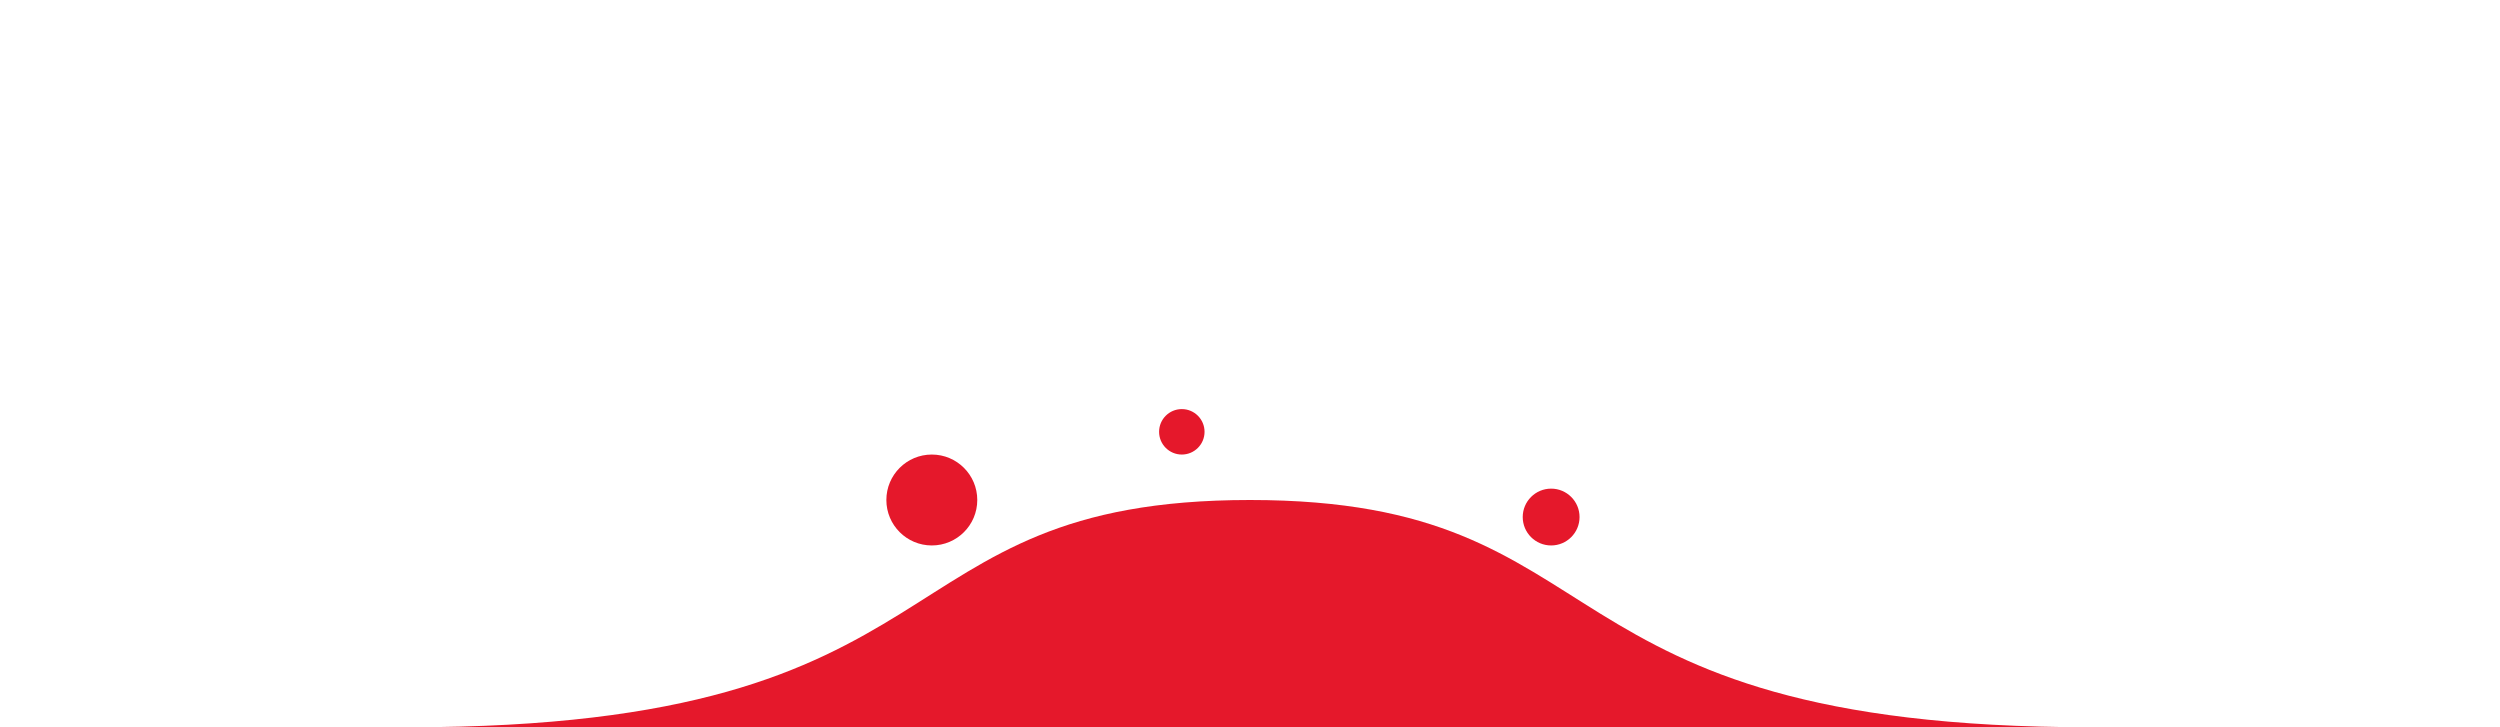
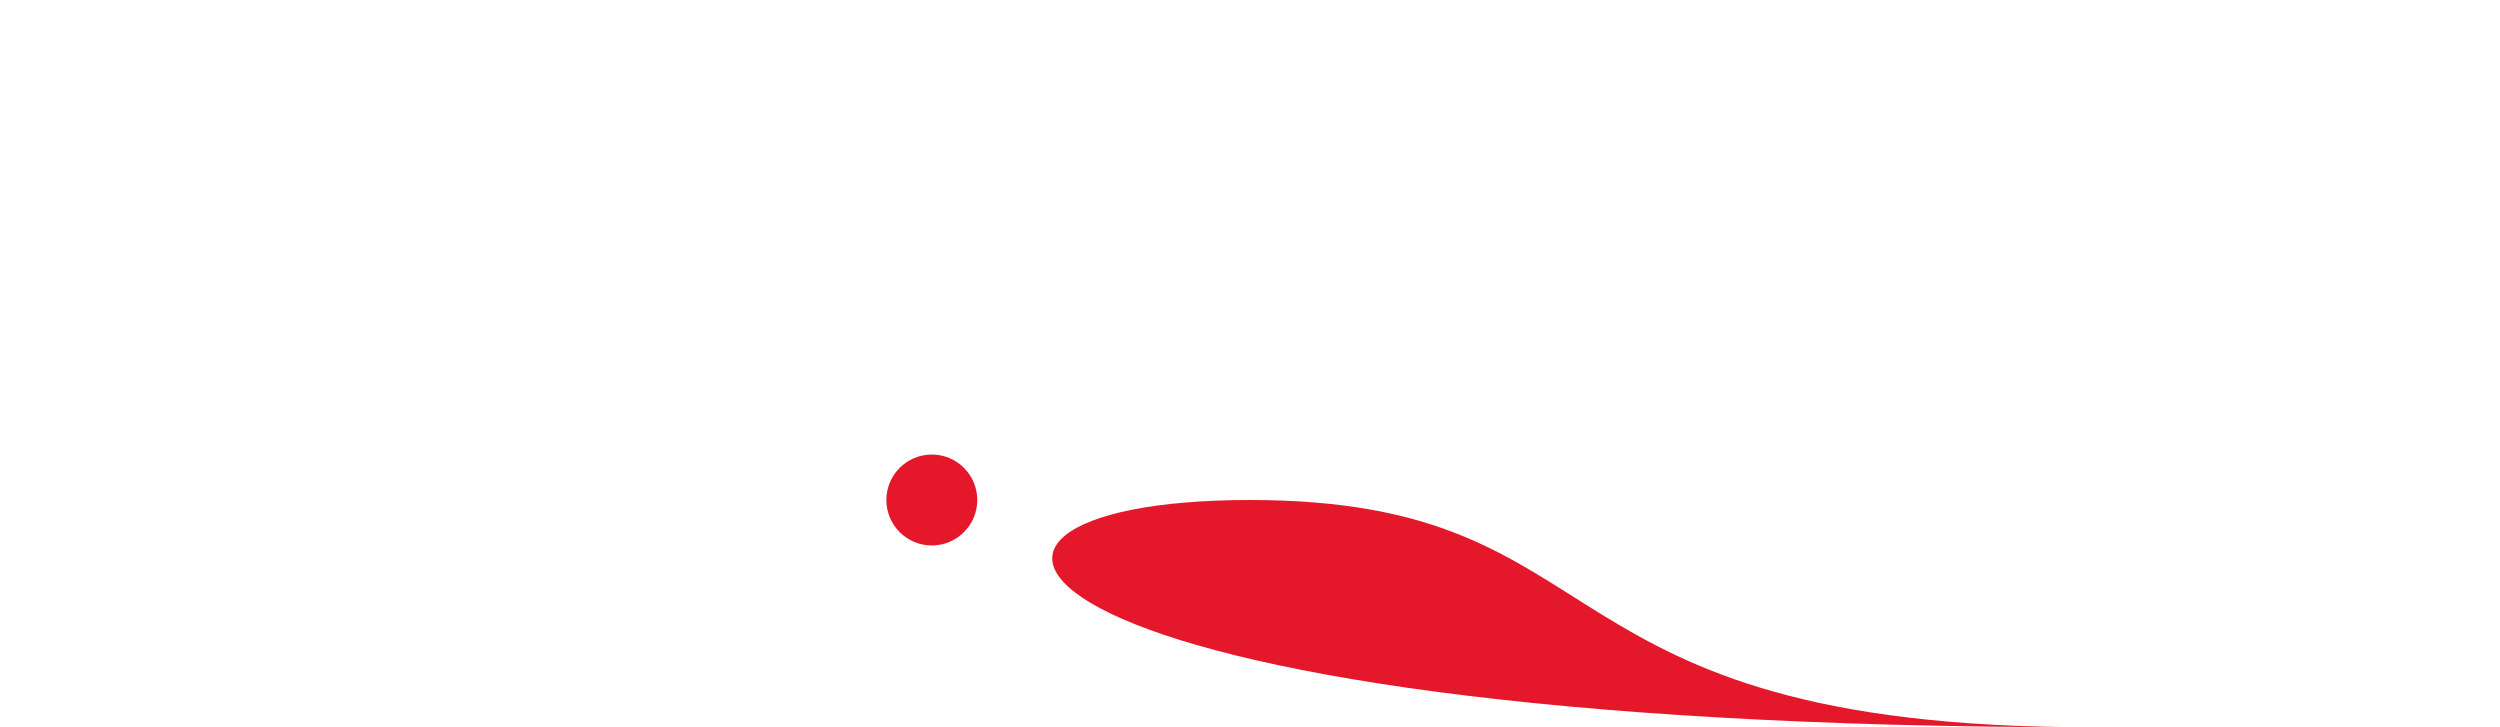
<svg xmlns="http://www.w3.org/2000/svg" width="110" height="32" viewBox="0 0 110 32" fill="none">
  <g filter="url(#filter0_d_23_9498)">
-     <path d="M57 22C73.65 22 69.118 32 94 32L20 32C44.975 32 40.35 22 57 22Z" fill="#E5182B" />
+     <path d="M57 22C73.65 22 69.118 32 94 32C44.975 32 40.35 22 57 22Z" fill="#E5182B" />
    <circle cx="43" cy="22" r="2" transform="rotate(-90 43 22)" fill="#E5182B" />
-     <circle cx="54" cy="19" r="1" transform="rotate(-90 54 19)" fill="#E5182B" />
-     <circle cx="70.25" cy="22.75" r="1.25" transform="rotate(-90 70.25 22.75)" fill="#E5182B" />
  </g>
  <defs>
    <filter id="filter0_d_23_9498" x="0" y="-1" width="110" height="51" filterUnits="userSpaceOnUse" color-interpolation-filters="sRGB">
      <feFlood flood-opacity="0" result="BackgroundImageFix" />
      <feColorMatrix in="SourceAlpha" type="matrix" values="0 0 0 0 0 0 0 0 0 0 0 0 0 0 0 0 0 0 127 0" result="hardAlpha" />
      <feOffset dx="-2" />
      <feGaussianBlur stdDeviation="9" />
      <feComposite in2="hardAlpha" operator="out" />
      <feColorMatrix type="matrix" values="0 0 0 0 0.898 0 0 0 0 0.094 0 0 0 0 0.169 0 0 0 0.85 0" />
      <feBlend mode="normal" in2="BackgroundImageFix" result="effect1_dropShadow_23_9498" />
      <feBlend mode="normal" in="SourceGraphic" in2="effect1_dropShadow_23_9498" result="shape" />
    </filter>
  </defs>
</svg>